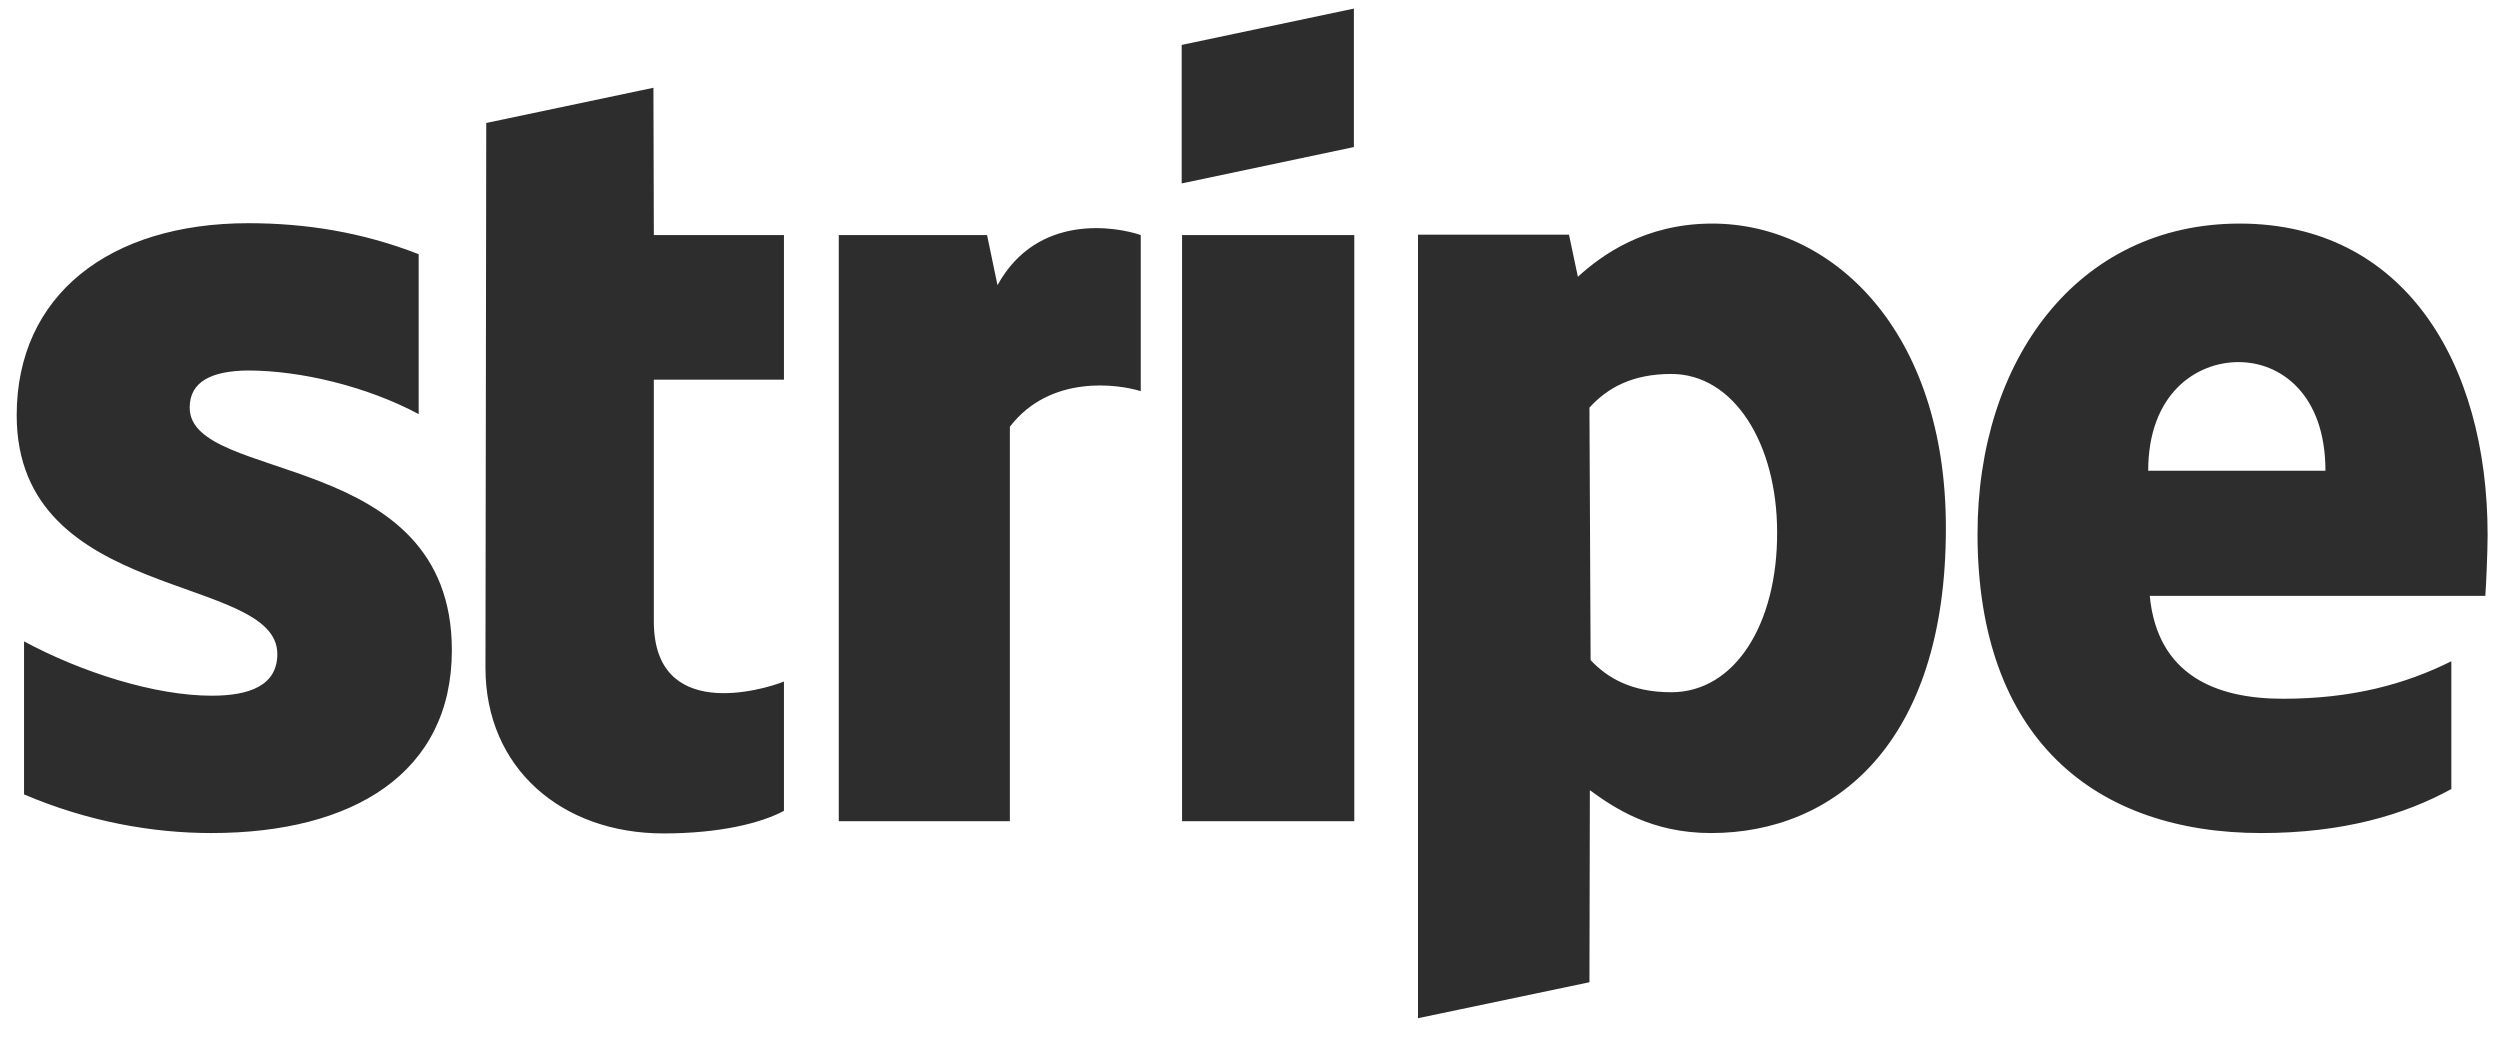
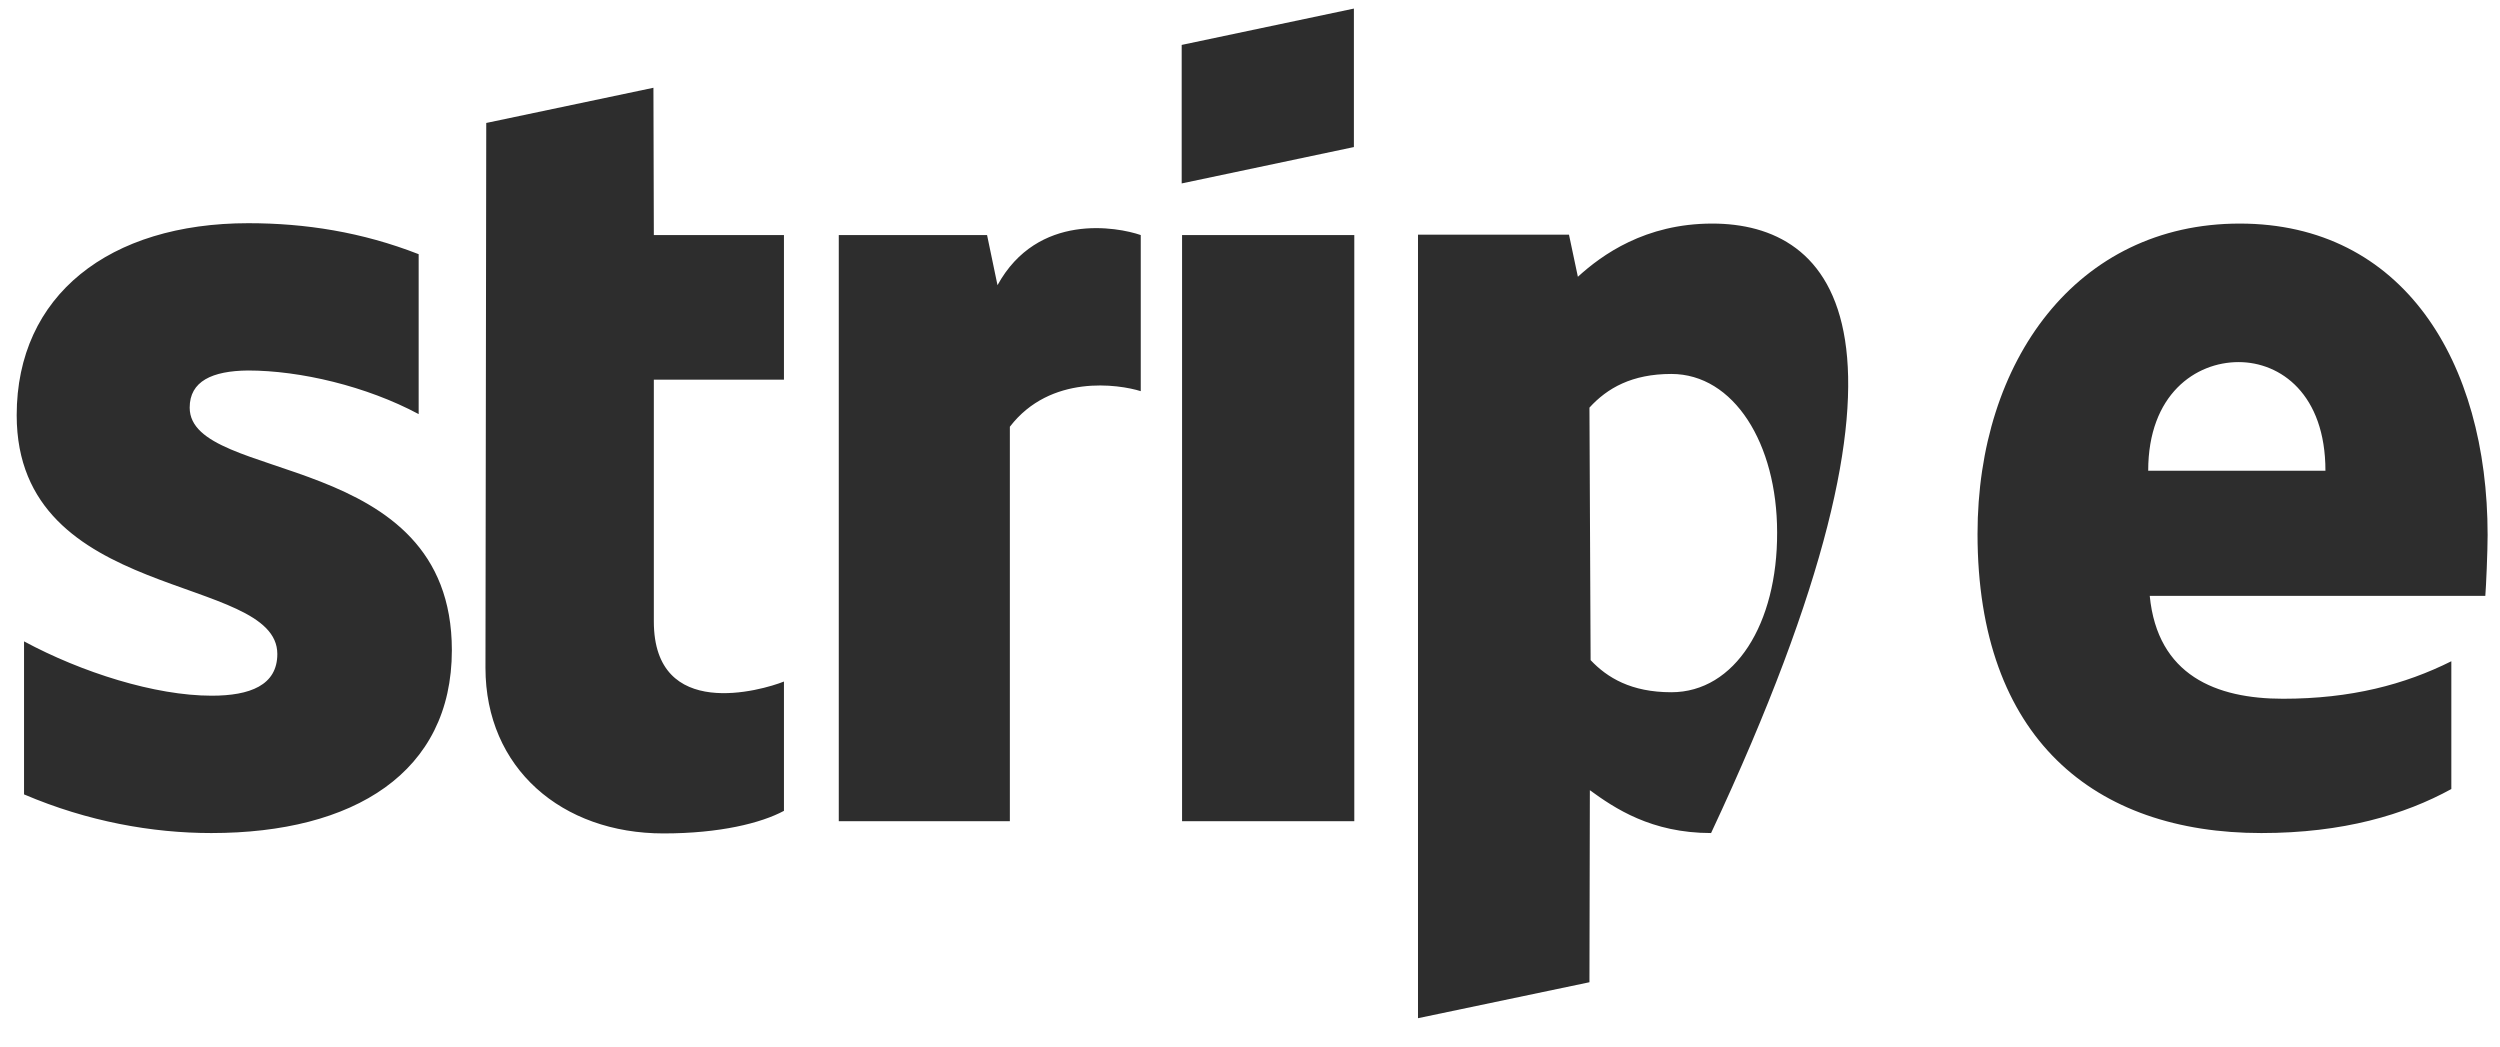
<svg xmlns="http://www.w3.org/2000/svg" width="86" height="36" viewBox="0 0 86 36" fill="none">
-   <path d="M85.574 18.404C85.574 12.416 82.652 7.691 77.046 7.691C71.441 7.691 68.027 12.416 68.027 18.365C68.027 25.406 72.052 28.657 77.79 28.657C80.606 28.657 82.718 28.025 84.326 27.143V22.747C82.718 23.55 80.872 24.037 78.534 24.037C76.236 24.037 74.217 23.234 73.951 20.497H85.495C85.521 20.194 85.574 18.97 85.574 18.404ZM73.898 16.193C73.898 13.561 75.532 12.456 77.007 12.456C78.454 12.456 79.995 13.561 79.995 16.193H73.898ZM58.901 7.691C56.59 7.691 55.102 8.771 54.279 9.521L53.973 8.073H48.779V35.026L54.677 33.789L54.691 27.183C55.541 27.801 56.803 28.657 58.861 28.657C63.086 28.657 66.938 25.603 66.938 18.181C66.951 11.39 63.046 7.691 58.901 7.691ZM57.493 23.813C56.112 23.813 55.288 23.313 54.717 22.708L54.677 14.022C55.288 13.351 56.138 12.864 57.493 12.864C59.645 12.864 61.133 15.259 61.133 18.312C61.146 21.458 59.685 23.813 57.493 23.813ZM46.574 0.295V5.059L40.65 6.31V1.545L46.574 0.295ZM40.663 8.086H46.588V28.249H40.663V8.086ZM34.314 9.81C35.695 7.297 38.445 7.81 39.242 8.086V13.456C38.485 13.219 36.134 12.864 34.739 14.68V28.249H28.854V8.086H33.955L34.314 9.81ZM22.492 8.086H26.968V13.061H22.492V21.379C22.492 24.827 26.211 23.748 26.968 23.445V27.893C26.184 28.314 24.763 28.67 22.824 28.67C19.33 28.67 16.7 26.432 16.7 22.971L16.727 4.23L22.478 3.019L22.492 8.086ZM6.525 14.022C6.525 16.654 15.544 15.404 15.544 22.366C15.544 26.577 12.171 28.657 7.269 28.657C5.237 28.657 3.018 28.262 0.827 27.327V22.063C2.806 23.129 5.33 23.932 7.282 23.932C8.597 23.932 9.54 23.576 9.54 22.497C9.54 19.707 0.574 20.76 0.574 14.285C0.574 10.153 3.762 7.678 8.544 7.678C10.497 7.678 12.45 7.981 14.402 8.744V14.245C12.609 13.285 10.324 12.745 8.531 12.745C7.296 12.758 6.525 13.114 6.525 14.022Z" fill="#2D2D2D" />
+   <path d="M85.574 18.404C85.574 12.416 82.652 7.691 77.046 7.691C71.441 7.691 68.027 12.416 68.027 18.365C68.027 25.406 72.052 28.657 77.79 28.657C80.606 28.657 82.718 28.025 84.326 27.143V22.747C82.718 23.55 80.872 24.037 78.534 24.037C76.236 24.037 74.217 23.234 73.951 20.497H85.495C85.521 20.194 85.574 18.97 85.574 18.404ZM73.898 16.193C73.898 13.561 75.532 12.456 77.007 12.456C78.454 12.456 79.995 13.561 79.995 16.193H73.898ZM58.901 7.691C56.59 7.691 55.102 8.771 54.279 9.521L53.973 8.073H48.779V35.026L54.677 33.789L54.691 27.183C55.541 27.801 56.803 28.657 58.861 28.657C66.951 11.39 63.046 7.691 58.901 7.691ZM57.493 23.813C56.112 23.813 55.288 23.313 54.717 22.708L54.677 14.022C55.288 13.351 56.138 12.864 57.493 12.864C59.645 12.864 61.133 15.259 61.133 18.312C61.146 21.458 59.685 23.813 57.493 23.813ZM46.574 0.295V5.059L40.65 6.31V1.545L46.574 0.295ZM40.663 8.086H46.588V28.249H40.663V8.086ZM34.314 9.81C35.695 7.297 38.445 7.81 39.242 8.086V13.456C38.485 13.219 36.134 12.864 34.739 14.68V28.249H28.854V8.086H33.955L34.314 9.81ZM22.492 8.086H26.968V13.061H22.492V21.379C22.492 24.827 26.211 23.748 26.968 23.445V27.893C26.184 28.314 24.763 28.67 22.824 28.67C19.33 28.67 16.7 26.432 16.7 22.971L16.727 4.23L22.478 3.019L22.492 8.086ZM6.525 14.022C6.525 16.654 15.544 15.404 15.544 22.366C15.544 26.577 12.171 28.657 7.269 28.657C5.237 28.657 3.018 28.262 0.827 27.327V22.063C2.806 23.129 5.33 23.932 7.282 23.932C8.597 23.932 9.54 23.576 9.54 22.497C9.54 19.707 0.574 20.76 0.574 14.285C0.574 10.153 3.762 7.678 8.544 7.678C10.497 7.678 12.45 7.981 14.402 8.744V14.245C12.609 13.285 10.324 12.745 8.531 12.745C7.296 12.758 6.525 13.114 6.525 14.022Z" fill="#2D2D2D" />
</svg>